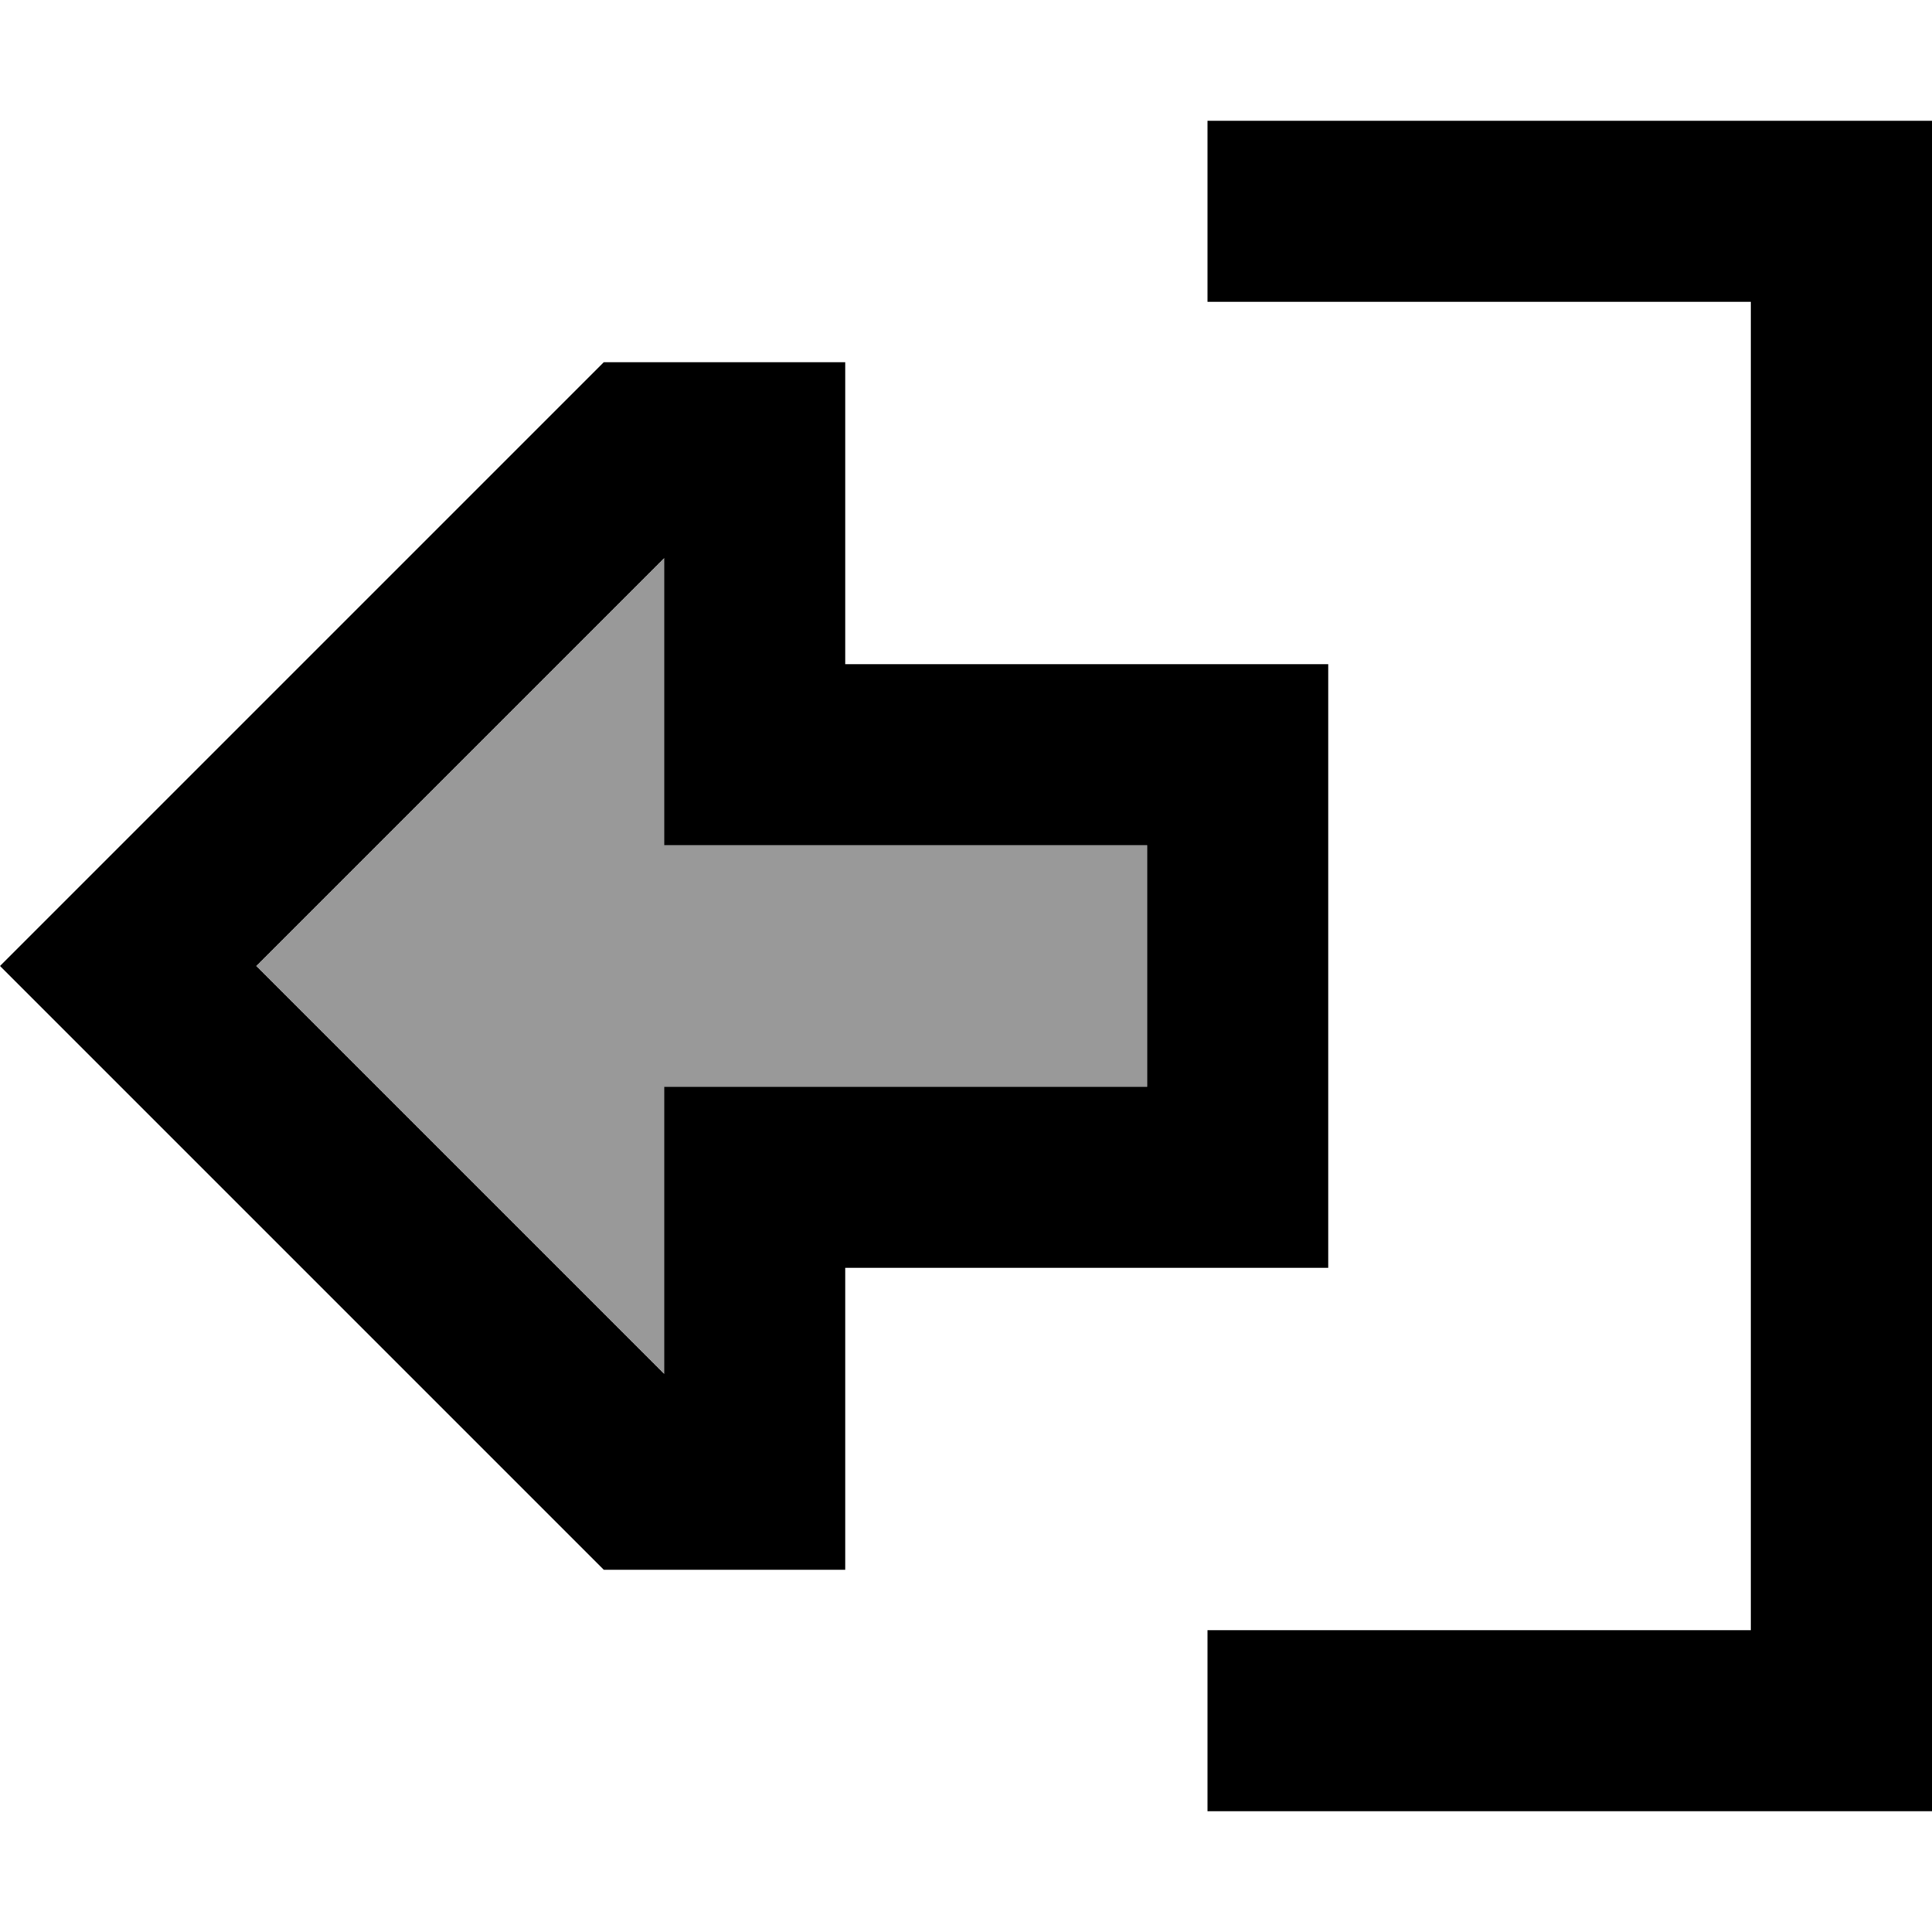
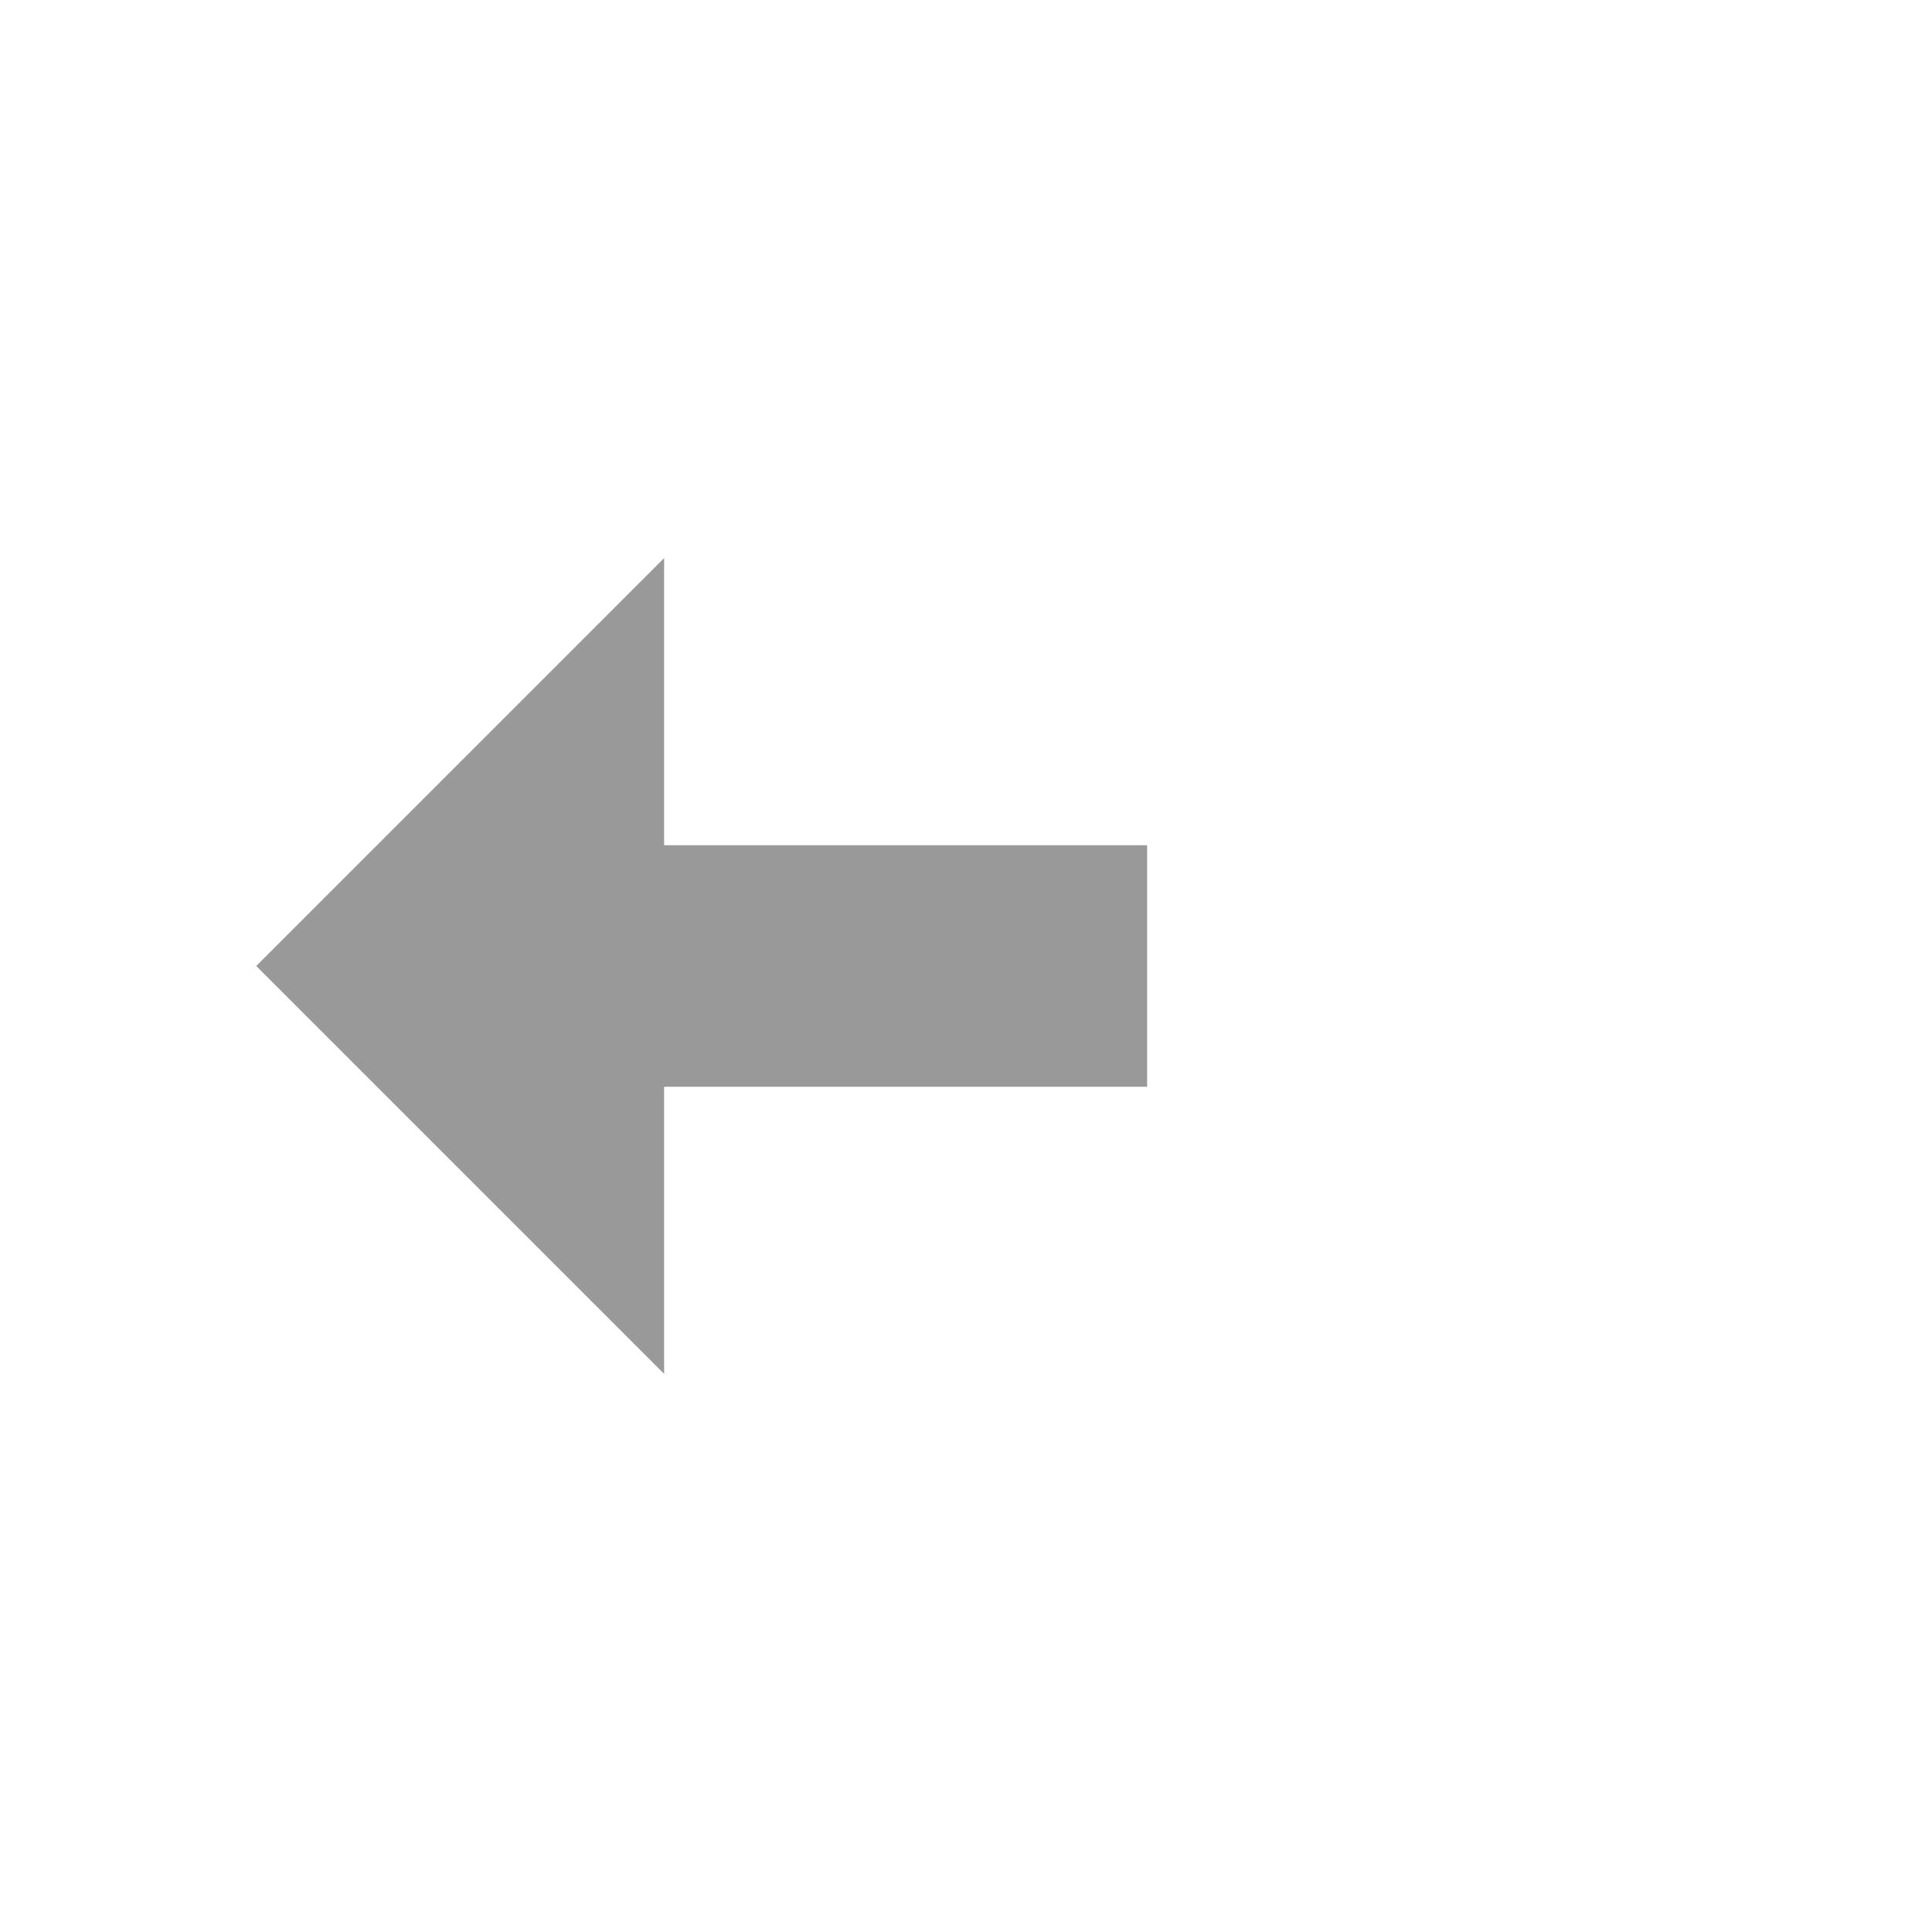
<svg xmlns="http://www.w3.org/2000/svg" viewBox="0 0 512 512">
  <defs>
    <style>.fa-secondary{opacity:.4}</style>
  </defs>
  <path class="fa-secondary" d="M67.9 256L176 364.1l0-28.1 0-48 48 0 80 0 0-64-80 0-48 0 0-48 0-28.1L67.9 256z" />
-   <path class="fa-primary" d="M224 224l-48 0 0-48 0-28.1L67.9 256 176 364.1l0-28.1 0-48 48 0 80 0 0-64-80 0zM33.9 222.1L160 96l16 0 48 0 0 32 0 16 0 32 48 0 32 0 48 0 0 48 0 64 0 48-48 0-32 0-48 0 0 32 0 16 0 32-48 0-16 0L33.9 289.9 0 256l33.9-33.9zM344 432l120 0 0-352L344 80l-24 0 0-48 24 0 144 0 24 0 0 24 0 400 0 24-24 0-144 0-24 0 0-48 24 0z" />
</svg>